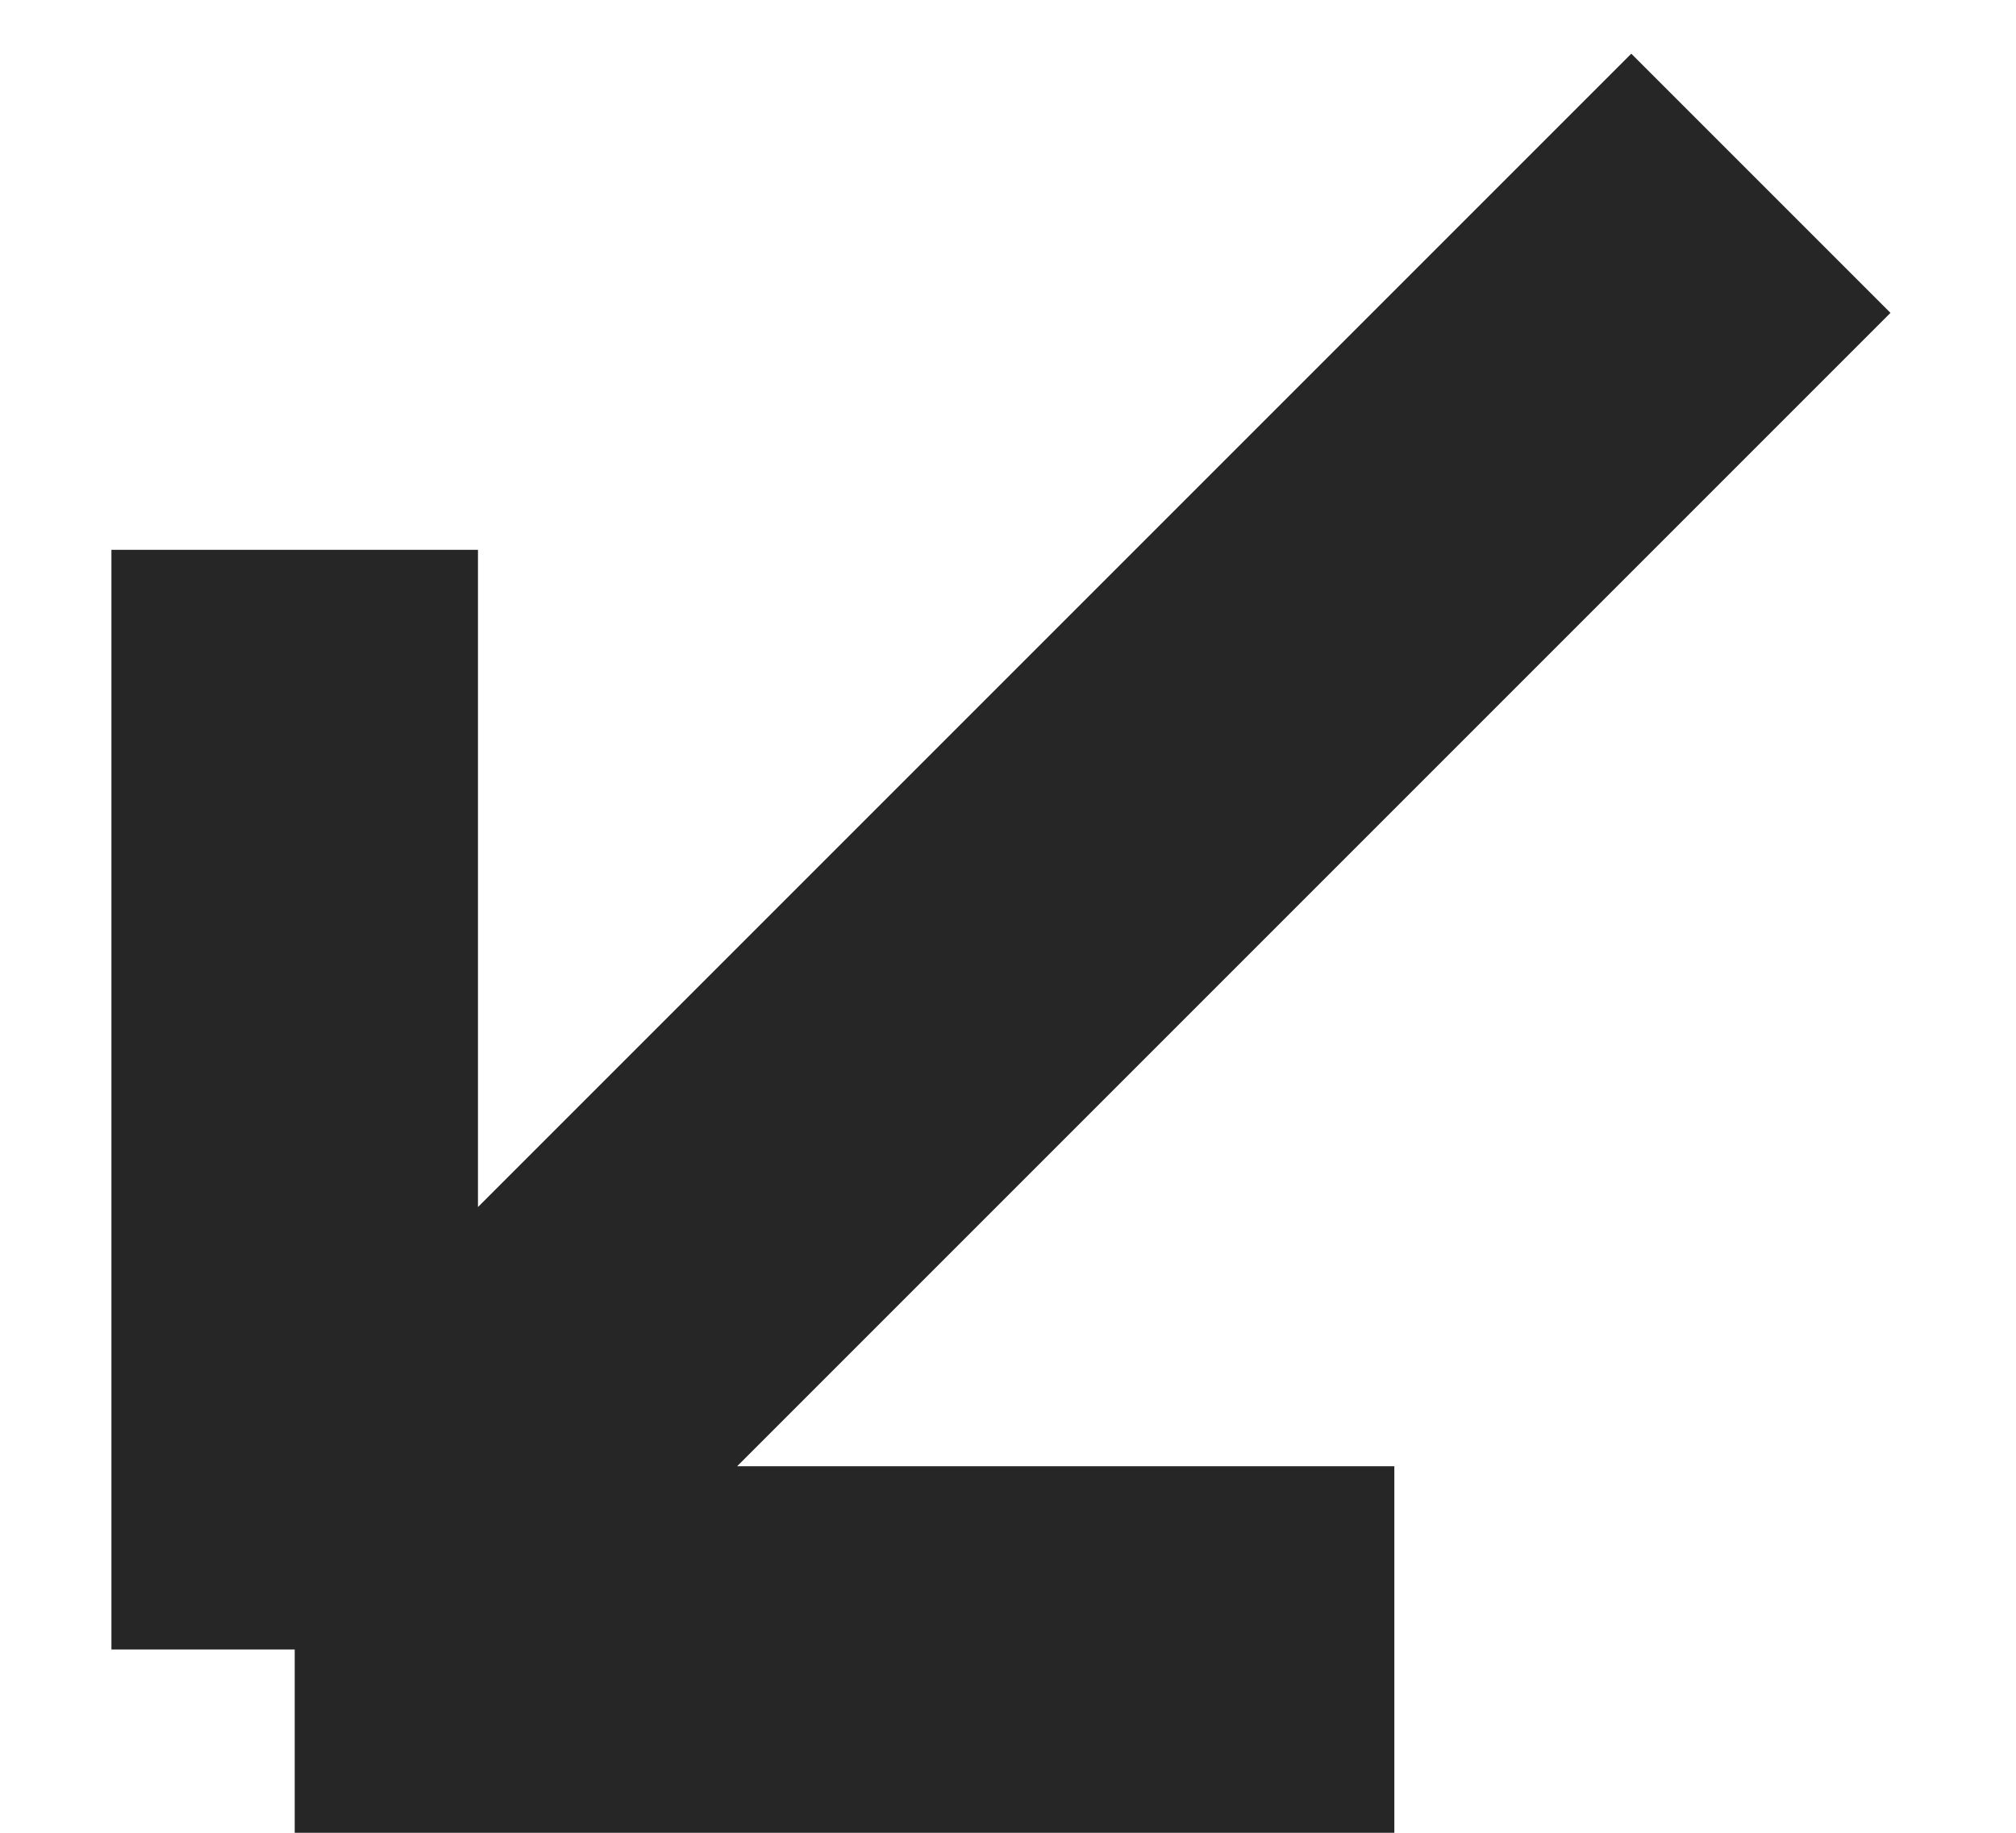
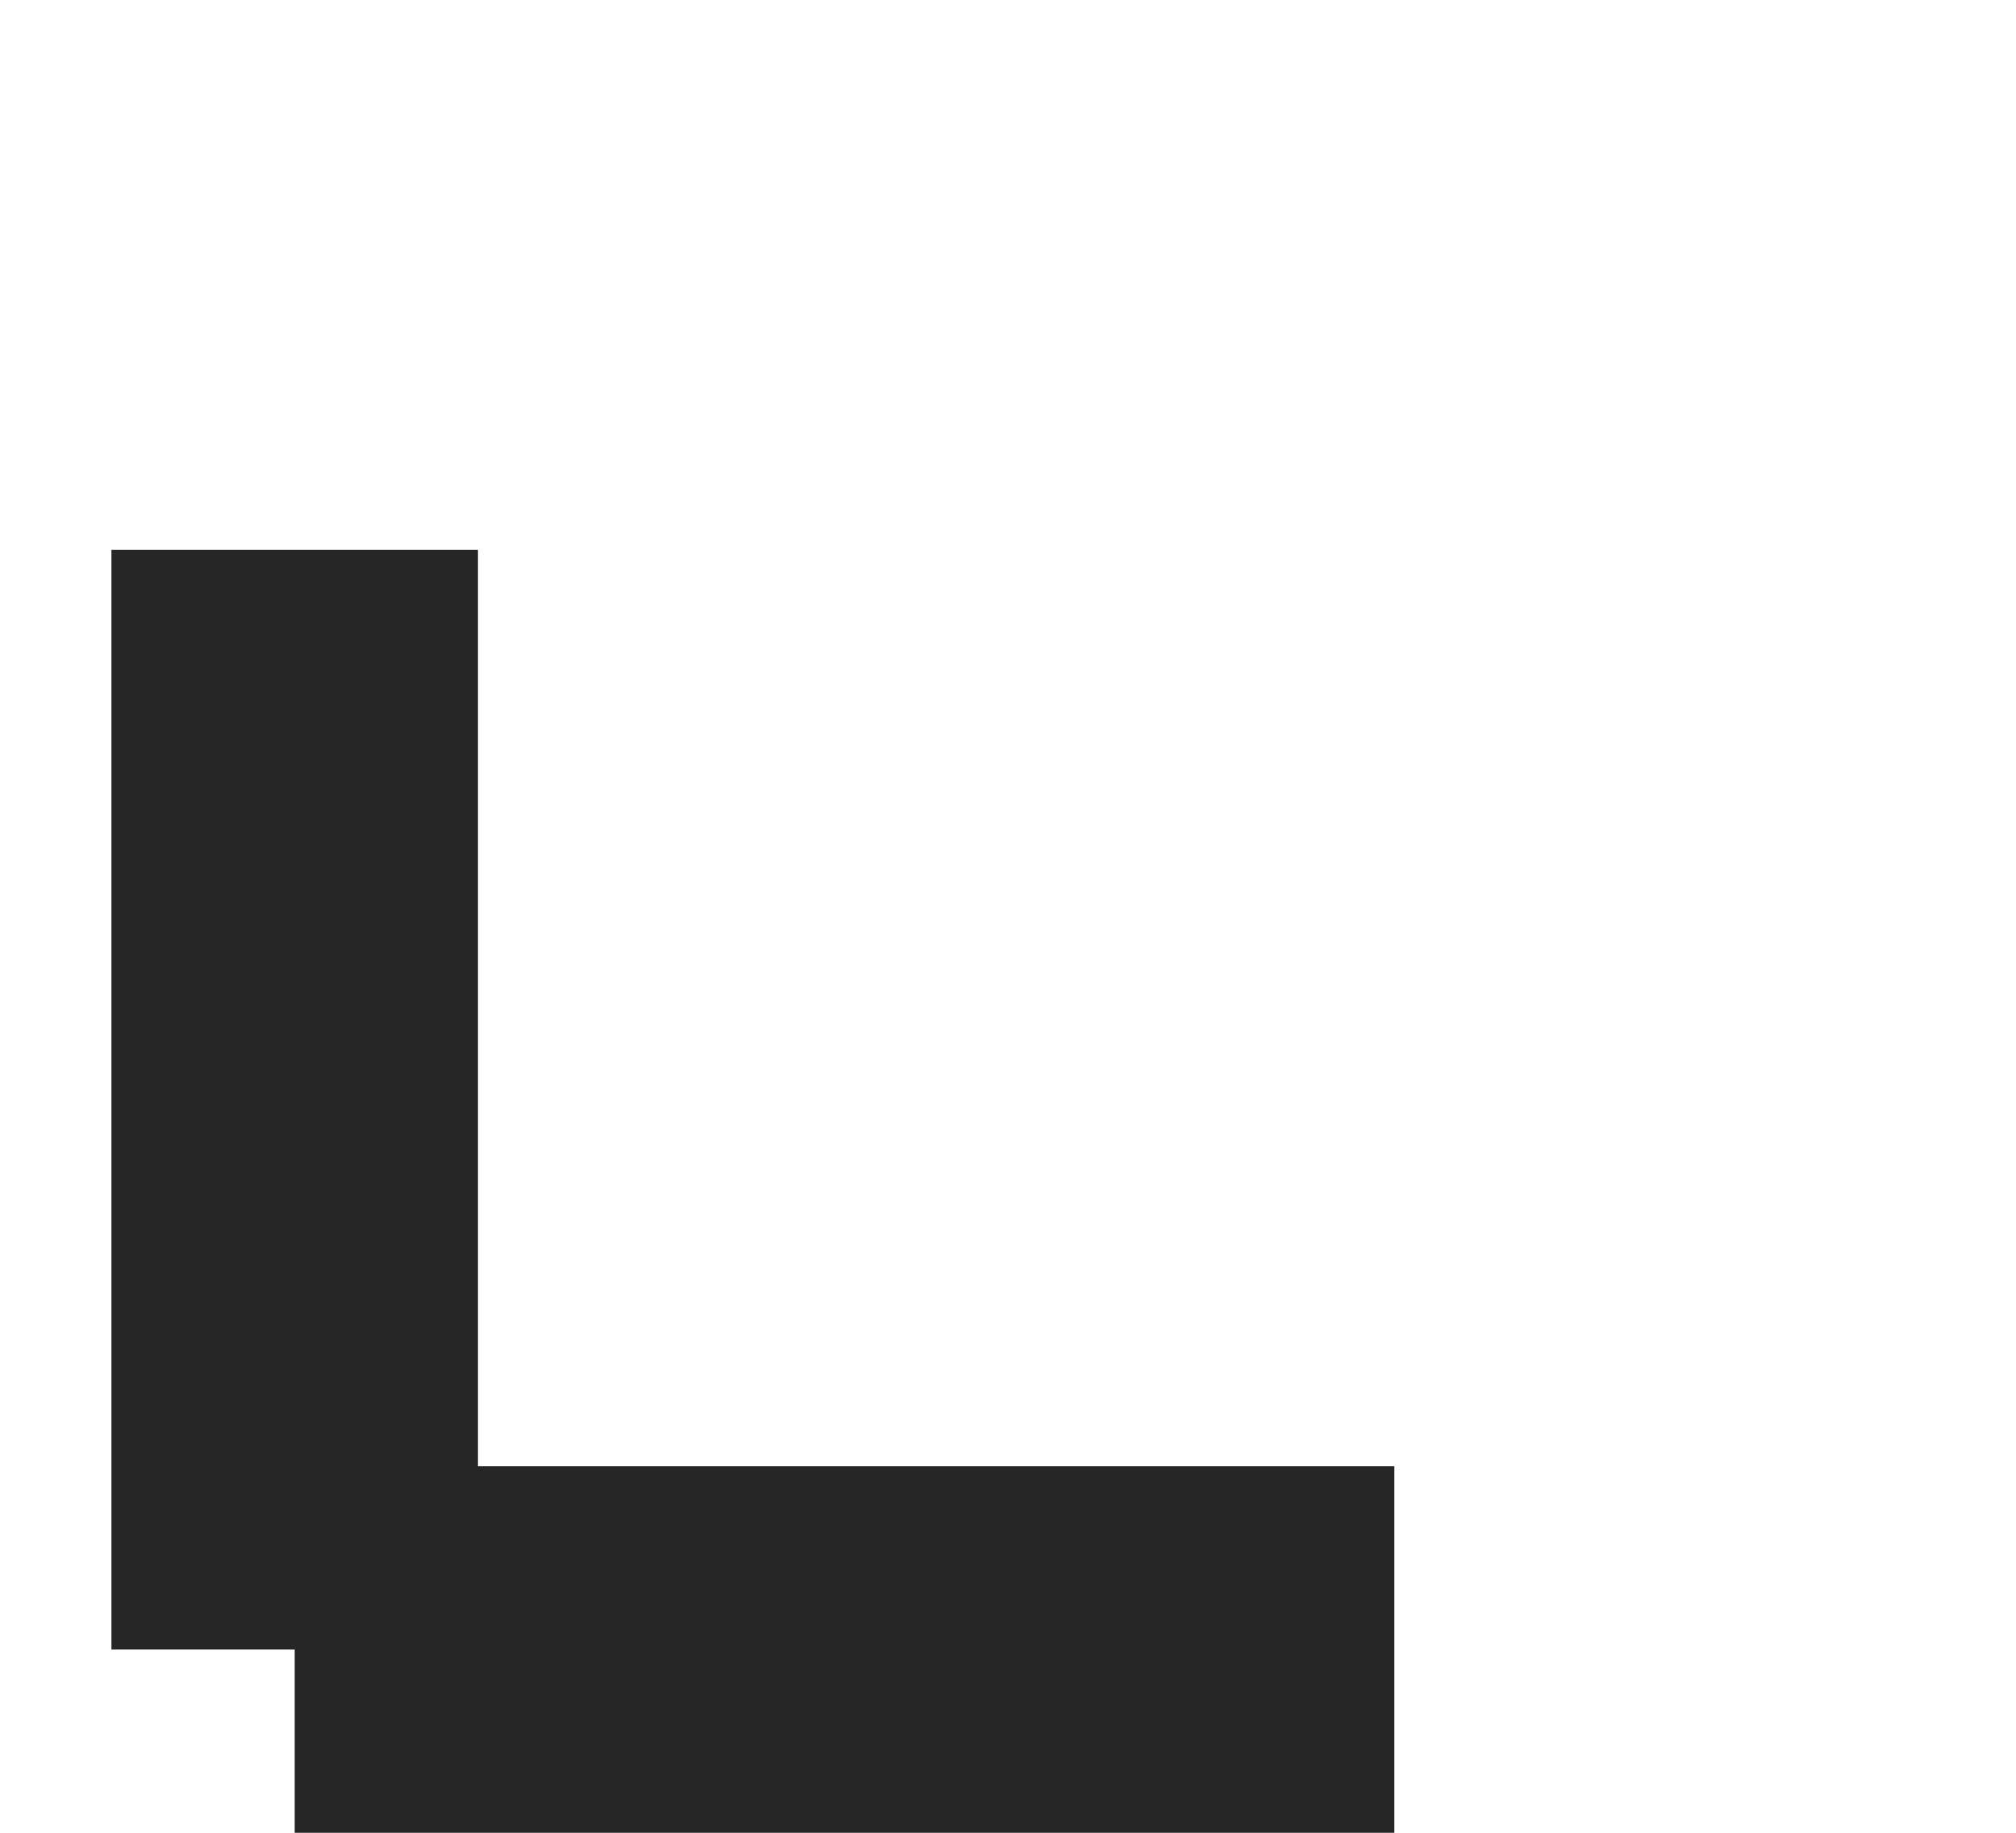
<svg xmlns="http://www.w3.org/2000/svg" width="11" height="10" viewBox="0 0 11 10" fill="none">
-   <path d="M9.608 1L1.608 9M1.608 9L7.608 9M1.608 9L1.608 3" stroke="#262626" stroke-width="2" />
+   <path d="M9.608 1M1.608 9L7.608 9M1.608 9L1.608 3" stroke="#262626" stroke-width="2" />
</svg>